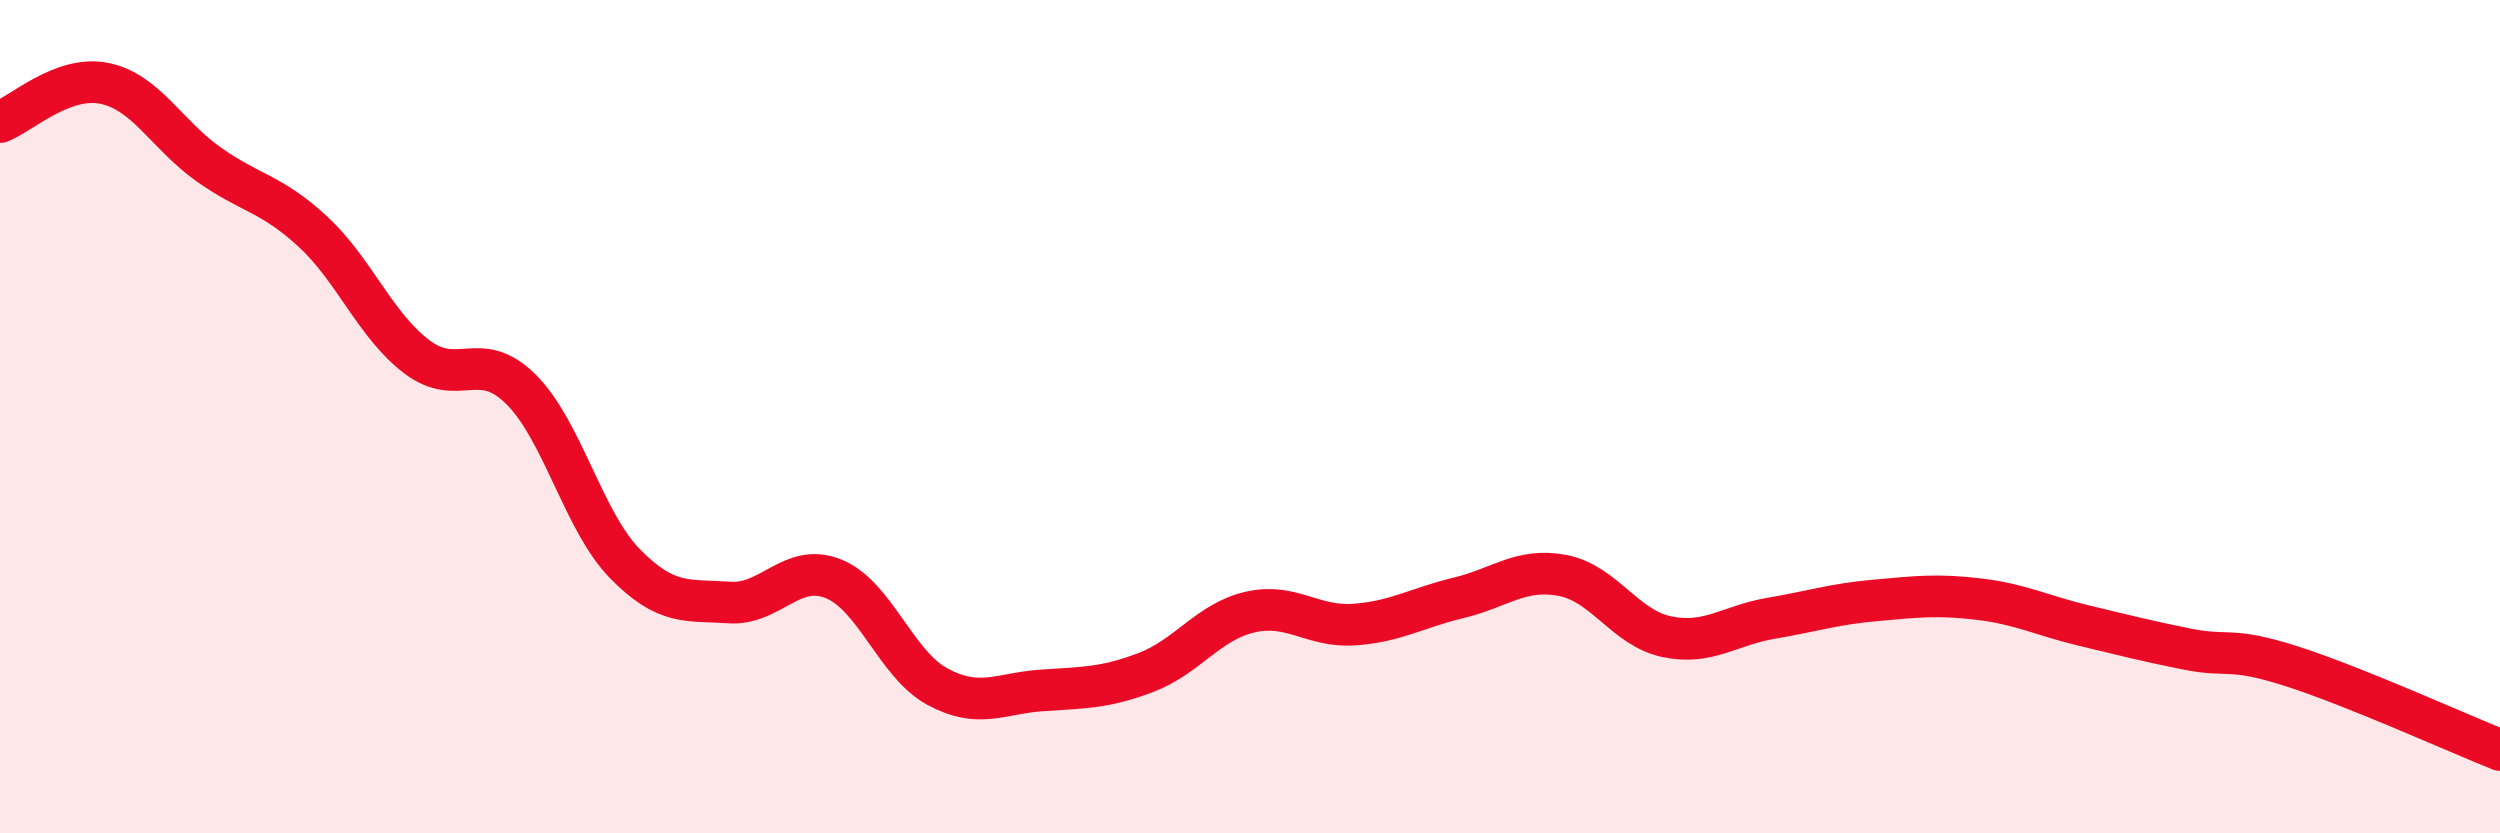
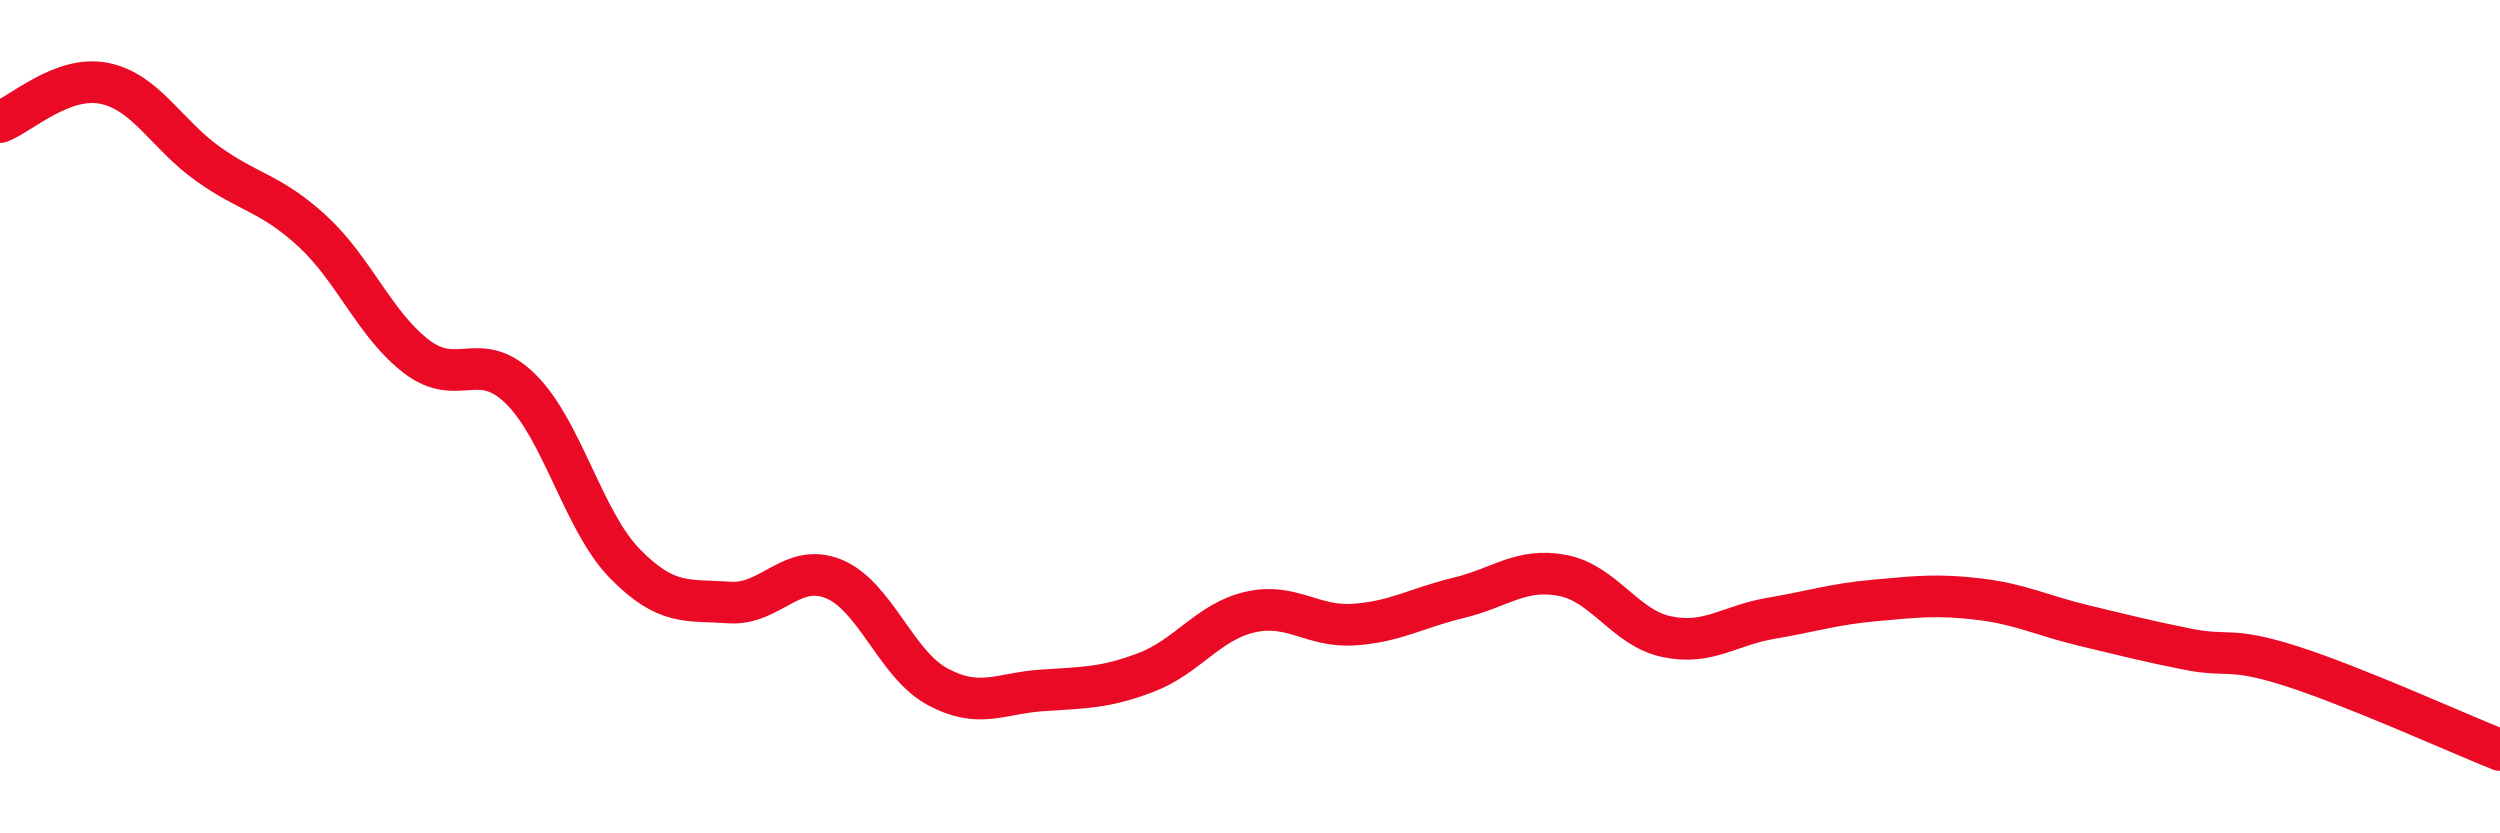
<svg xmlns="http://www.w3.org/2000/svg" width="60" height="20" viewBox="0 0 60 20">
-   <path d="M 0,2.93 C 0.5,2.74 1.5,1.8 2.5,2 C 3.5,2.2 4,3.23 5,3.94 C 6,4.65 6.5,4.63 7.5,5.55 C 8.5,6.47 9,7.8 10,8.56 C 11,9.32 11.5,8.35 12.5,9.34 C 13.5,10.33 14,12.51 15,13.53 C 16,14.55 16.5,14.39 17.5,14.46 C 18.5,14.53 19,13.49 20,13.89 C 21,14.29 21.5,15.94 22.5,16.48 C 23.5,17.02 24,16.64 25,16.57 C 26,16.5 26.5,16.52 27.5,16.14 C 28.5,15.76 29,14.92 30,14.69 C 31,14.46 31.5,15.06 32.5,14.99 C 33.5,14.92 34,14.59 35,14.35 C 36,14.11 36.5,13.62 37.5,13.81 C 38.5,14 39,15.07 40,15.28 C 41,15.49 41.5,15.01 42.5,14.84 C 43.5,14.67 44,14.5 45,14.41 C 46,14.32 46.5,14.26 47.5,14.38 C 48.5,14.5 49,14.77 50,15.01 C 51,15.25 51.5,15.38 52.5,15.58 C 53.5,15.78 53.5,15.51 55,15.99 C 56.5,16.47 59,17.6 60,18L60 20L0 20Z" fill="#EB0A25" opacity="0.1" stroke-linecap="round" stroke-linejoin="round" />
  <path d="M 0,2.93 C 0.5,2.74 1.5,1.8 2.5,2 C 3.5,2.2 4,3.23 5,3.94 C 6,4.65 6.5,4.63 7.5,5.55 C 8.5,6.47 9,7.8 10,8.56 C 11,9.32 11.5,8.35 12.5,9.34 C 13.5,10.33 14,12.51 15,13.53 C 16,14.55 16.5,14.39 17.5,14.46 C 18.5,14.53 19,13.49 20,13.89 C 21,14.29 21.5,15.94 22.5,16.48 C 23.5,17.02 24,16.64 25,16.57 C 26,16.5 26.5,16.52 27.5,16.14 C 28.5,15.76 29,14.92 30,14.69 C 31,14.46 31.5,15.06 32.5,14.99 C 33.5,14.92 34,14.59 35,14.35 C 36,14.11 36.5,13.62 37.5,13.81 C 38.5,14 39,15.07 40,15.28 C 41,15.49 41.5,15.01 42.5,14.84 C 43.5,14.67 44,14.5 45,14.41 C 46,14.32 46.5,14.26 47.5,14.38 C 48.5,14.5 49,14.77 50,15.01 C 51,15.25 51.5,15.38 52.5,15.58 C 53.5,15.78 53.5,15.51 55,15.99 C 56.5,16.47 59,17.6 60,18" stroke="#EB0A25" stroke-width="1" fill="none" stroke-linecap="round" stroke-linejoin="round" />
</svg>